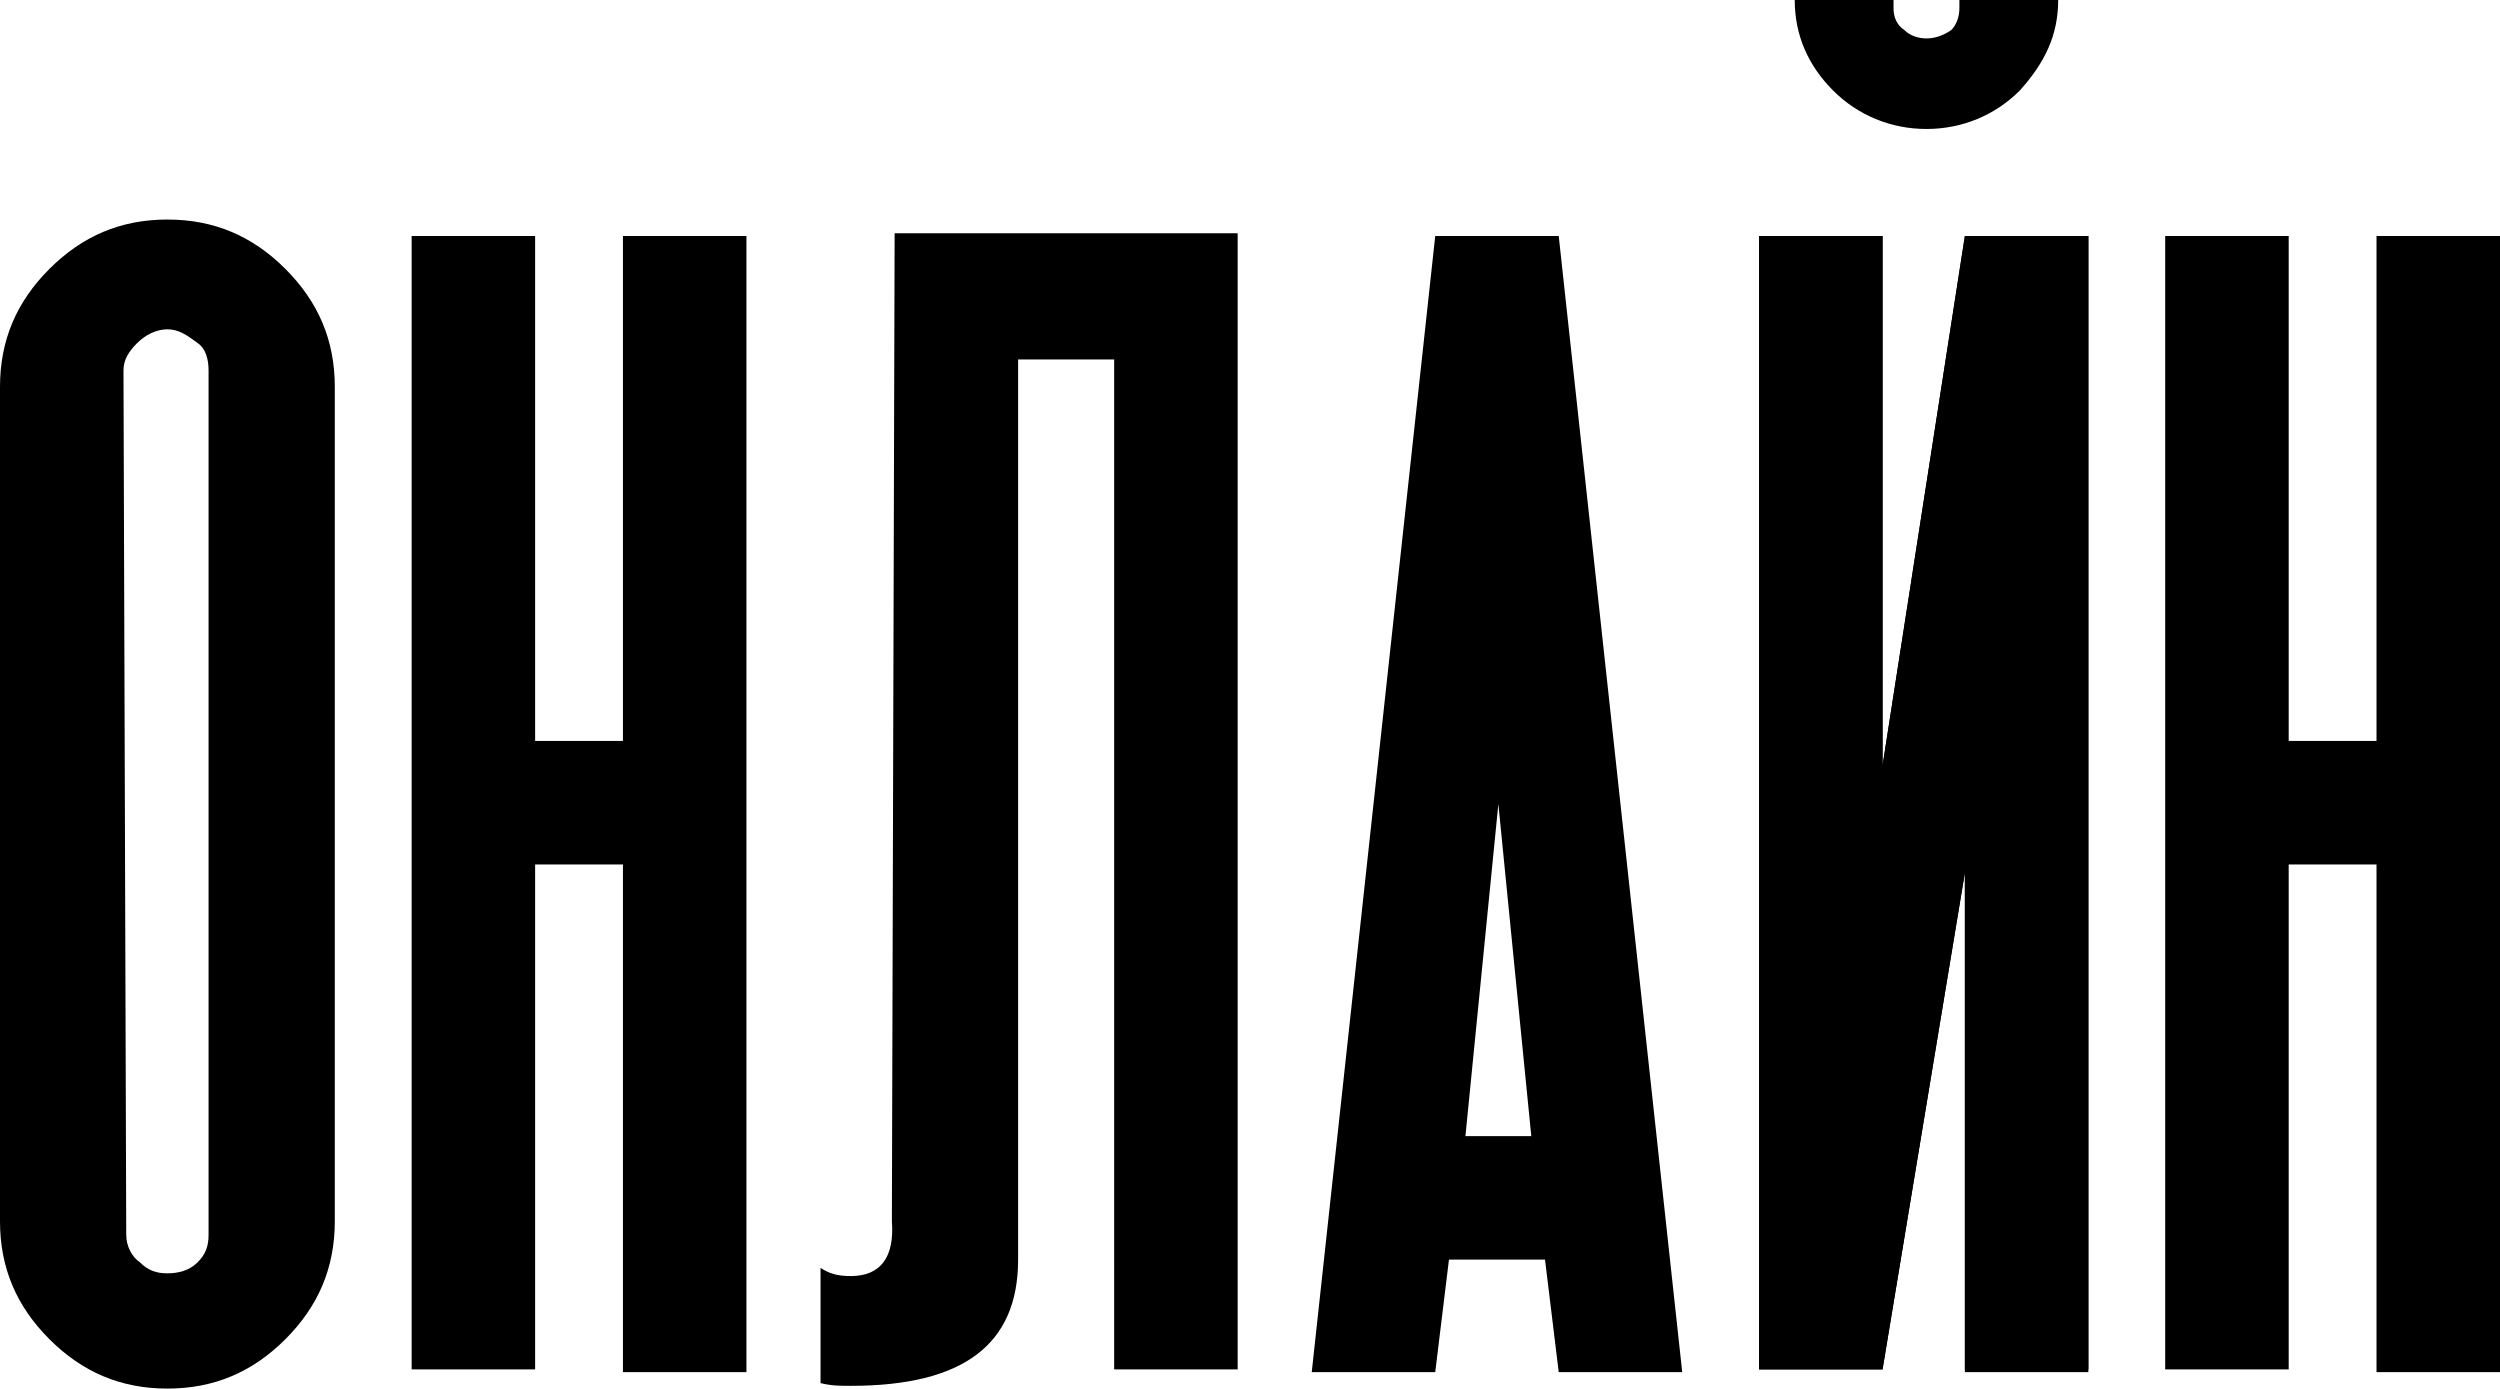
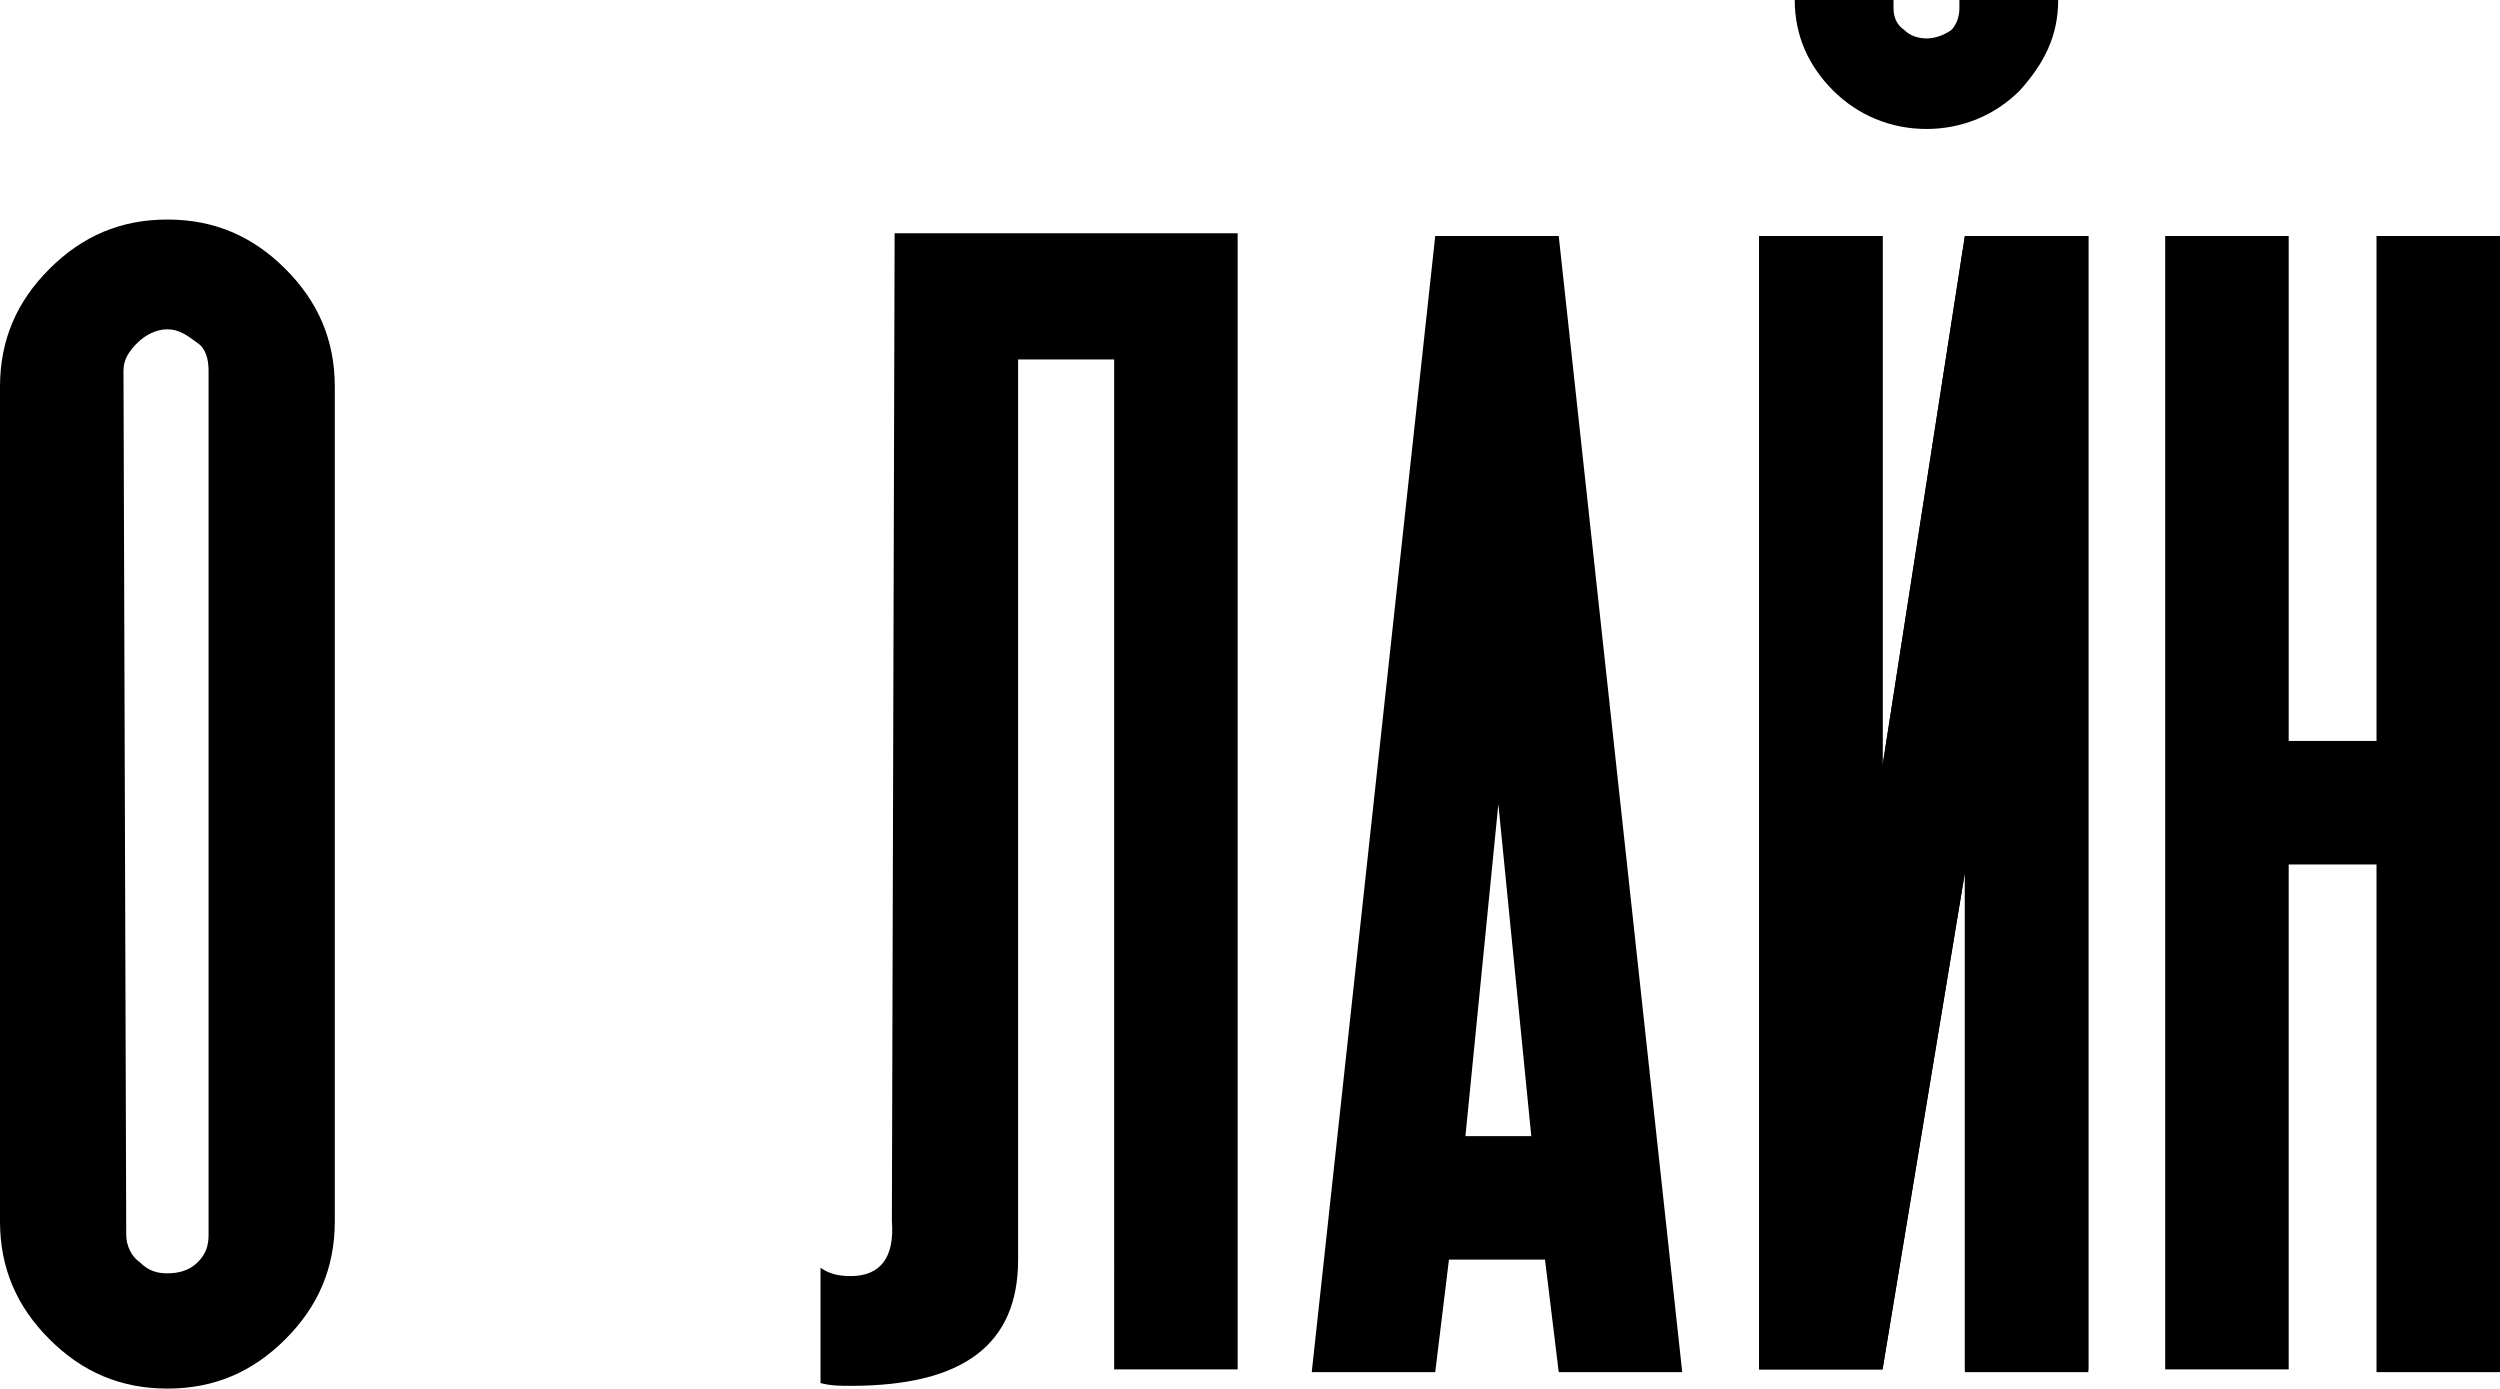
<svg xmlns="http://www.w3.org/2000/svg" id="Слой_1" x="0px" y="0px" viewBox="0 0 91.1 50.6" style="enable-background:new 0 0 91.1 50.6;" xml:space="preserve">
  <g>
    <path d="M6.1,8c1.7,0,3.1,0.6,4.3,1.8s1.8,2.6,1.8,4.3v30.4c0,1.7-0.6,3.1-1.8,4.3s-2.6,1.8-4.3,1.8S3,50,1.8,48.8S0,46.2,0,44.5 V14.1c0-1.7,0.6-3.1,1.8-4.3S4.4,8,6.1,8z M4.6,45c0,0.4,0.2,0.8,0.5,1c0.3,0.3,0.6,0.4,1,0.4s0.8-0.1,1.1-0.4 c0.3-0.3,0.4-0.6,0.4-1V13.5c0-0.4-0.1-0.8-0.4-1C6.8,12.2,6.5,12,6.1,12S5.3,12.2,5,12.5s-0.5,0.6-0.5,1L4.6,45L4.6,45z" />
-     <path d="M27.2,8.6V50h-4.5V31.5h-3.2v18.4H15V8.6h4.5V27h3.2V8.6H27.2z" />
    <path d="M37.1,13.1v32.8c0,3.1-2,4.6-6.1,4.6c-0.4,0-0.7,0-1.1-0.1v-4.2c0.3,0.2,0.6,0.3,1.1,0.3c1.1,0,1.6-0.7,1.5-2l0.1-36h12.5 v41.4h-4.5V13.1H37.1z" />
    <path d="M56.3,45.9h-3.5L52.3,50h-4.5l4.5-41.4h4.5L61.3,50h-4.5L56.3,45.9z M55.8,41.4l-1.2-12.1l-1.2,12.1H55.8z" />
    <path d="M91.1,8.6V50h-4.5V31.5h-3.2v18.4h-4.5V8.6h4.5V27h3.2V8.6H91.1z" />
    <polygon points="68.6,27.9 68.6,8.6 64.1,8.6 64.1,49.9 68.6,49.9 71.6,31.8 71.6,49.9 76.1,49.9 76.1,8.6 71.6,8.6 " />
  </g>
  <g>
    <path d="M68.6,8.6v19.3l3-19.3h4.5v41.4h-4.5V31.8l-3,18.1h-4.5V8.6H68.6z M75,0c0,1.3-0.5,2.3-1.4,3.3c-0.9,0.9-2.1,1.4-3.4,1.4 s-2.5-0.5-3.4-1.4c-0.9-0.9-1.4-2-1.4-3.3h3.6v0.3c0,0.3,0.1,0.6,0.4,0.8c0.2,0.2,0.5,0.3,0.8,0.3c0.3,0,0.6-0.1,0.9-0.3 c0.2-0.2,0.3-0.5,0.3-0.8V0H75z" />
  </g>
</svg>